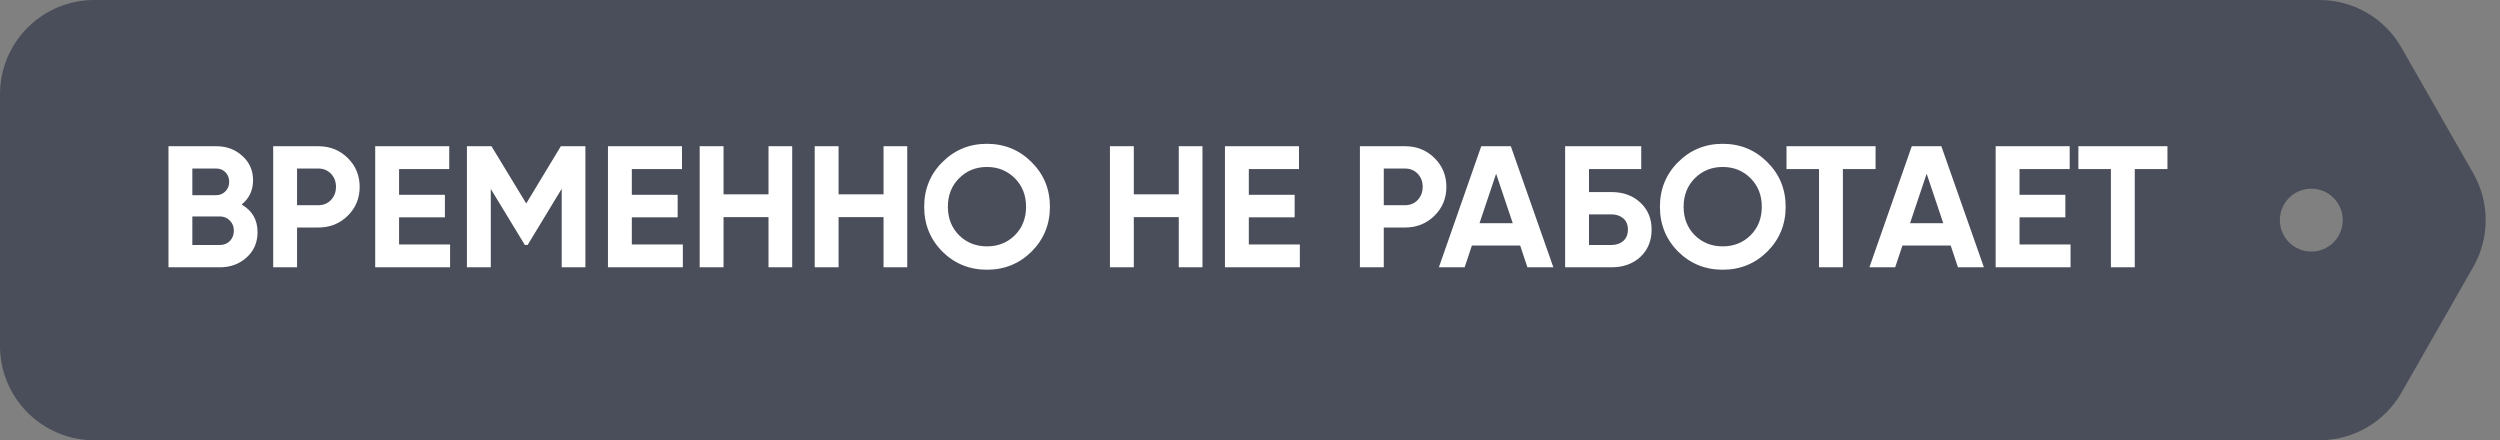
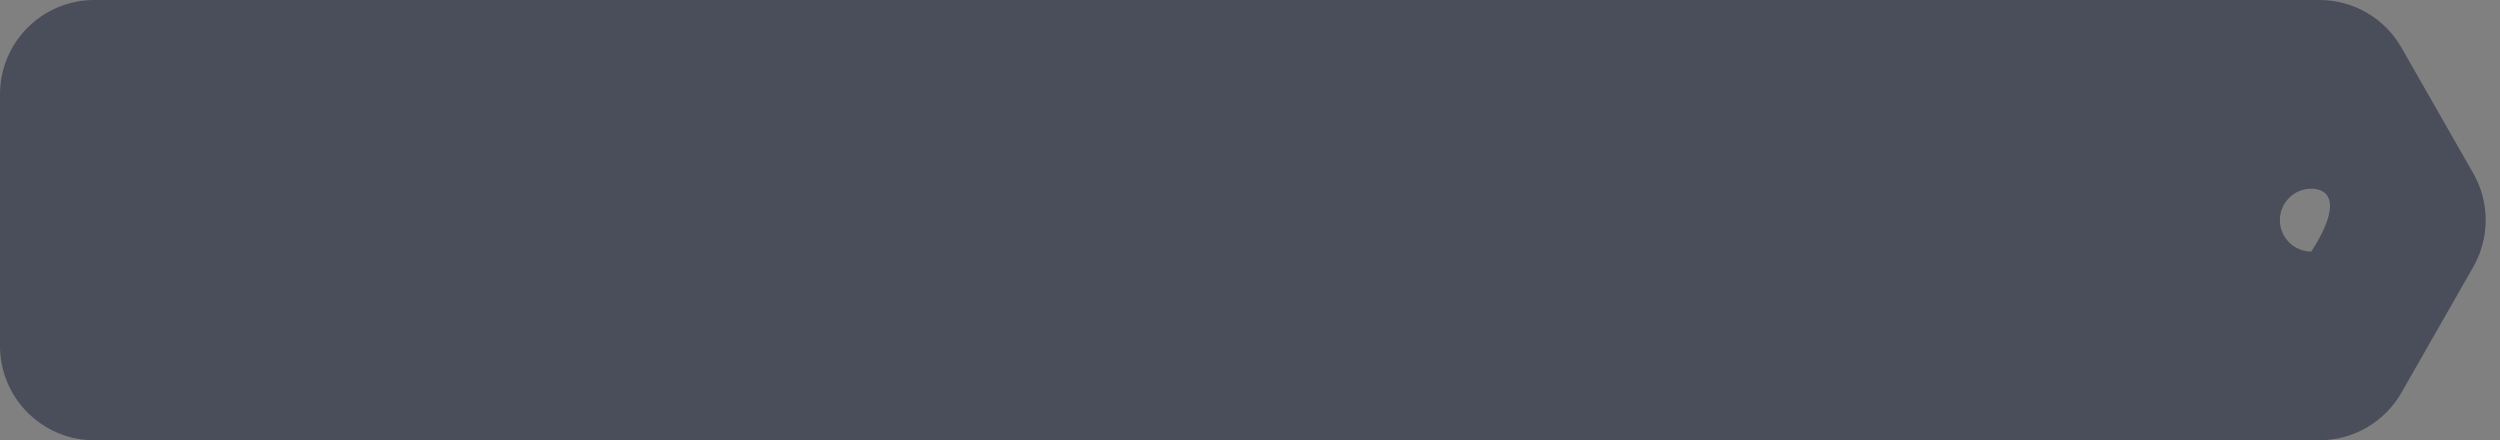
<svg xmlns="http://www.w3.org/2000/svg" width="159" height="28" viewBox="0 0 159 28" fill="none">
  <rect x="0" y="0" width="159" height="28" fill="#808080" stroke="none" />
-   <path fill-rule="evenodd" clip-rule="evenodd" d="M6 0C2.686 0 0 2.686 0 6V22C0 25.314 2.686 28 6 28H147.518C149.671 28 151.659 26.846 152.728 24.977L157.299 16.977C158.353 15.132 158.353 12.868 157.299 11.023L152.728 3.023C151.659 1.154 149.671 0 147.518 0L6 0ZM147 16C148.105 16 149 15.105 149 14C149 12.895 148.105 12 147 12C145.895 12 145 12.895 145 14C145 15.105 145.895 16 147 16Z" fill="#4A4D5A" />
-   <path d="M15.368 13.007C16.043 13.396 16.38 13.982 16.38 14.767C16.38 15.42 16.149 15.955 15.687 16.373C15.225 16.791 14.657 17 13.982 17H10.715V9.3H13.751C14.411 9.3 14.965 9.505 15.412 9.916C15.867 10.319 16.094 10.836 16.094 11.467C16.094 12.105 15.852 12.618 15.368 13.007ZM13.751 10.719H12.233V12.413H13.751C13.986 12.413 14.18 12.332 14.334 12.171C14.495 12.01 14.576 11.808 14.576 11.566C14.576 11.324 14.499 11.122 14.345 10.961C14.191 10.8 13.993 10.719 13.751 10.719ZM13.982 15.581C14.239 15.581 14.451 15.497 14.62 15.328C14.789 15.152 14.873 14.932 14.873 14.668C14.873 14.411 14.789 14.199 14.62 14.03C14.451 13.854 14.239 13.766 13.982 13.766H12.233V15.581H13.982ZM20.246 9.3C20.987 9.3 21.61 9.549 22.116 10.048C22.622 10.547 22.875 11.159 22.875 11.885C22.875 12.611 22.622 13.223 22.116 13.722C21.61 14.221 20.987 14.47 20.246 14.47H18.893V17H17.375V9.3H20.246ZM20.246 13.051C20.569 13.051 20.837 12.941 21.049 12.721C21.262 12.494 21.368 12.215 21.368 11.885C21.368 11.548 21.262 11.269 21.049 11.049C20.837 10.829 20.569 10.719 20.246 10.719H18.893V13.051H20.246ZM25.381 15.548H28.626V17H23.863V9.3H28.571V10.752H25.381V12.391H28.296V13.821H25.381V15.548ZM37.231 9.3V17H35.724V12.006L33.557 15.581H33.381L31.214 12.017V17H29.696V9.3H31.258L33.469 12.941L35.669 9.3H37.231ZM40.184 15.548H43.429V17H38.666V9.3H43.374V10.752H40.184V12.391H43.099V13.821H40.184V15.548ZM48.877 9.3H50.384V17H48.877V13.81H46.017V17H44.499V9.3H46.017V12.358H48.877V9.3ZM56.193 9.3H57.7V17H56.193V13.81H53.333V17H51.815V9.3H53.333V12.358H56.193V9.3ZM65.609 15.999C64.832 16.769 63.886 17.154 62.771 17.154C61.656 17.154 60.71 16.769 59.933 15.999C59.163 15.222 58.778 14.272 58.778 13.15C58.778 12.028 59.163 11.082 59.933 10.312C60.71 9.535 61.656 9.146 62.771 9.146C63.886 9.146 64.832 9.535 65.609 10.312C66.386 11.082 66.775 12.028 66.775 13.15C66.775 14.272 66.386 15.222 65.609 15.999ZM61 14.965C61.477 15.434 62.067 15.669 62.771 15.669C63.475 15.669 64.065 15.434 64.542 14.965C65.019 14.488 65.257 13.883 65.257 13.15C65.257 12.417 65.019 11.812 64.542 11.335C64.065 10.858 63.475 10.62 62.771 10.62C62.067 10.62 61.477 10.858 61 11.335C60.523 11.812 60.285 12.417 60.285 13.15C60.285 13.883 60.523 14.488 61 14.965ZM74.97 9.3H76.477V17H74.97V13.81H72.11V17H70.592V9.3H72.11V12.358H74.97V9.3ZM79.425 15.548H82.67V17H77.907V9.3H82.615V10.752H79.425V12.391H82.34V13.821H79.425V15.548ZM89.361 9.3C90.102 9.3 90.725 9.549 91.231 10.048C91.737 10.547 91.99 11.159 91.99 11.885C91.99 12.611 91.737 13.223 91.231 13.722C90.725 14.221 90.102 14.47 89.361 14.47H88.008V17H86.49V9.3H89.361ZM89.361 13.051C89.684 13.051 89.952 12.941 90.164 12.721C90.377 12.494 90.483 12.215 90.483 11.885C90.483 11.548 90.377 11.269 90.164 11.049C89.952 10.829 89.684 10.719 89.361 10.719H88.008V13.051H89.361ZM97.144 17L96.683 15.614H93.614L93.151 17H91.513L94.207 9.3H96.088L98.794 17H97.144ZM94.097 14.195H96.21L95.153 11.049L94.097 14.195ZM102.49 12.215C103.238 12.215 103.85 12.439 104.327 12.886C104.804 13.326 105.042 13.898 105.042 14.602C105.042 15.313 104.804 15.893 104.327 16.34C103.85 16.78 103.238 17 102.49 17H99.542V9.3H104.382V10.752H101.06V12.215H102.49ZM102.49 15.581C102.791 15.581 103.04 15.497 103.238 15.328C103.436 15.152 103.535 14.91 103.535 14.602C103.535 14.294 103.436 14.056 103.238 13.887C103.04 13.718 102.791 13.634 102.49 13.634H101.06V15.581H102.49ZM112.402 15.999C111.625 16.769 110.679 17.154 109.564 17.154C108.449 17.154 107.503 16.769 106.726 15.999C105.956 15.222 105.571 14.272 105.571 13.15C105.571 12.028 105.956 11.082 106.726 10.312C107.503 9.535 108.449 9.146 109.564 9.146C110.679 9.146 111.625 9.535 112.402 10.312C113.179 11.082 113.568 12.028 113.568 13.15C113.568 14.272 113.179 15.222 112.402 15.999ZM107.793 14.965C108.27 15.434 108.86 15.669 109.564 15.669C110.268 15.669 110.858 15.434 111.335 14.965C111.812 14.488 112.05 13.883 112.05 13.15C112.05 12.417 111.812 11.812 111.335 11.335C110.858 10.858 110.268 10.62 109.564 10.62C108.86 10.62 108.27 10.858 107.793 11.335C107.316 11.812 107.078 12.417 107.078 13.15C107.078 13.883 107.316 14.488 107.793 14.965ZM119.287 9.3V10.752H117.208V17H115.69V10.752H113.622V9.3H119.287ZM124.526 17L124.064 15.614H120.995L120.533 17H118.894L121.589 9.3H123.47L126.176 17H124.526ZM121.479 14.195H123.591L122.535 11.049L121.479 14.195ZM128.442 15.548H131.687V17H126.924V9.3H131.632V10.752H128.442V12.391H131.357V13.821H128.442V15.548ZM137.85 9.3V10.752H135.771V17H134.253V10.752H132.185V9.3H137.85Z" fill="white" />
+   <path fill-rule="evenodd" clip-rule="evenodd" d="M6 0C2.686 0 0 2.686 0 6V22C0 25.314 2.686 28 6 28H147.518C149.671 28 151.659 26.846 152.728 24.977L157.299 16.977C158.353 15.132 158.353 12.868 157.299 11.023L152.728 3.023C151.659 1.154 149.671 0 147.518 0L6 0ZM147 16C149 12.895 148.105 12 147 12C145.895 12 145 12.895 145 14C145 15.105 145.895 16 147 16Z" fill="#4A4D5A" />
</svg>